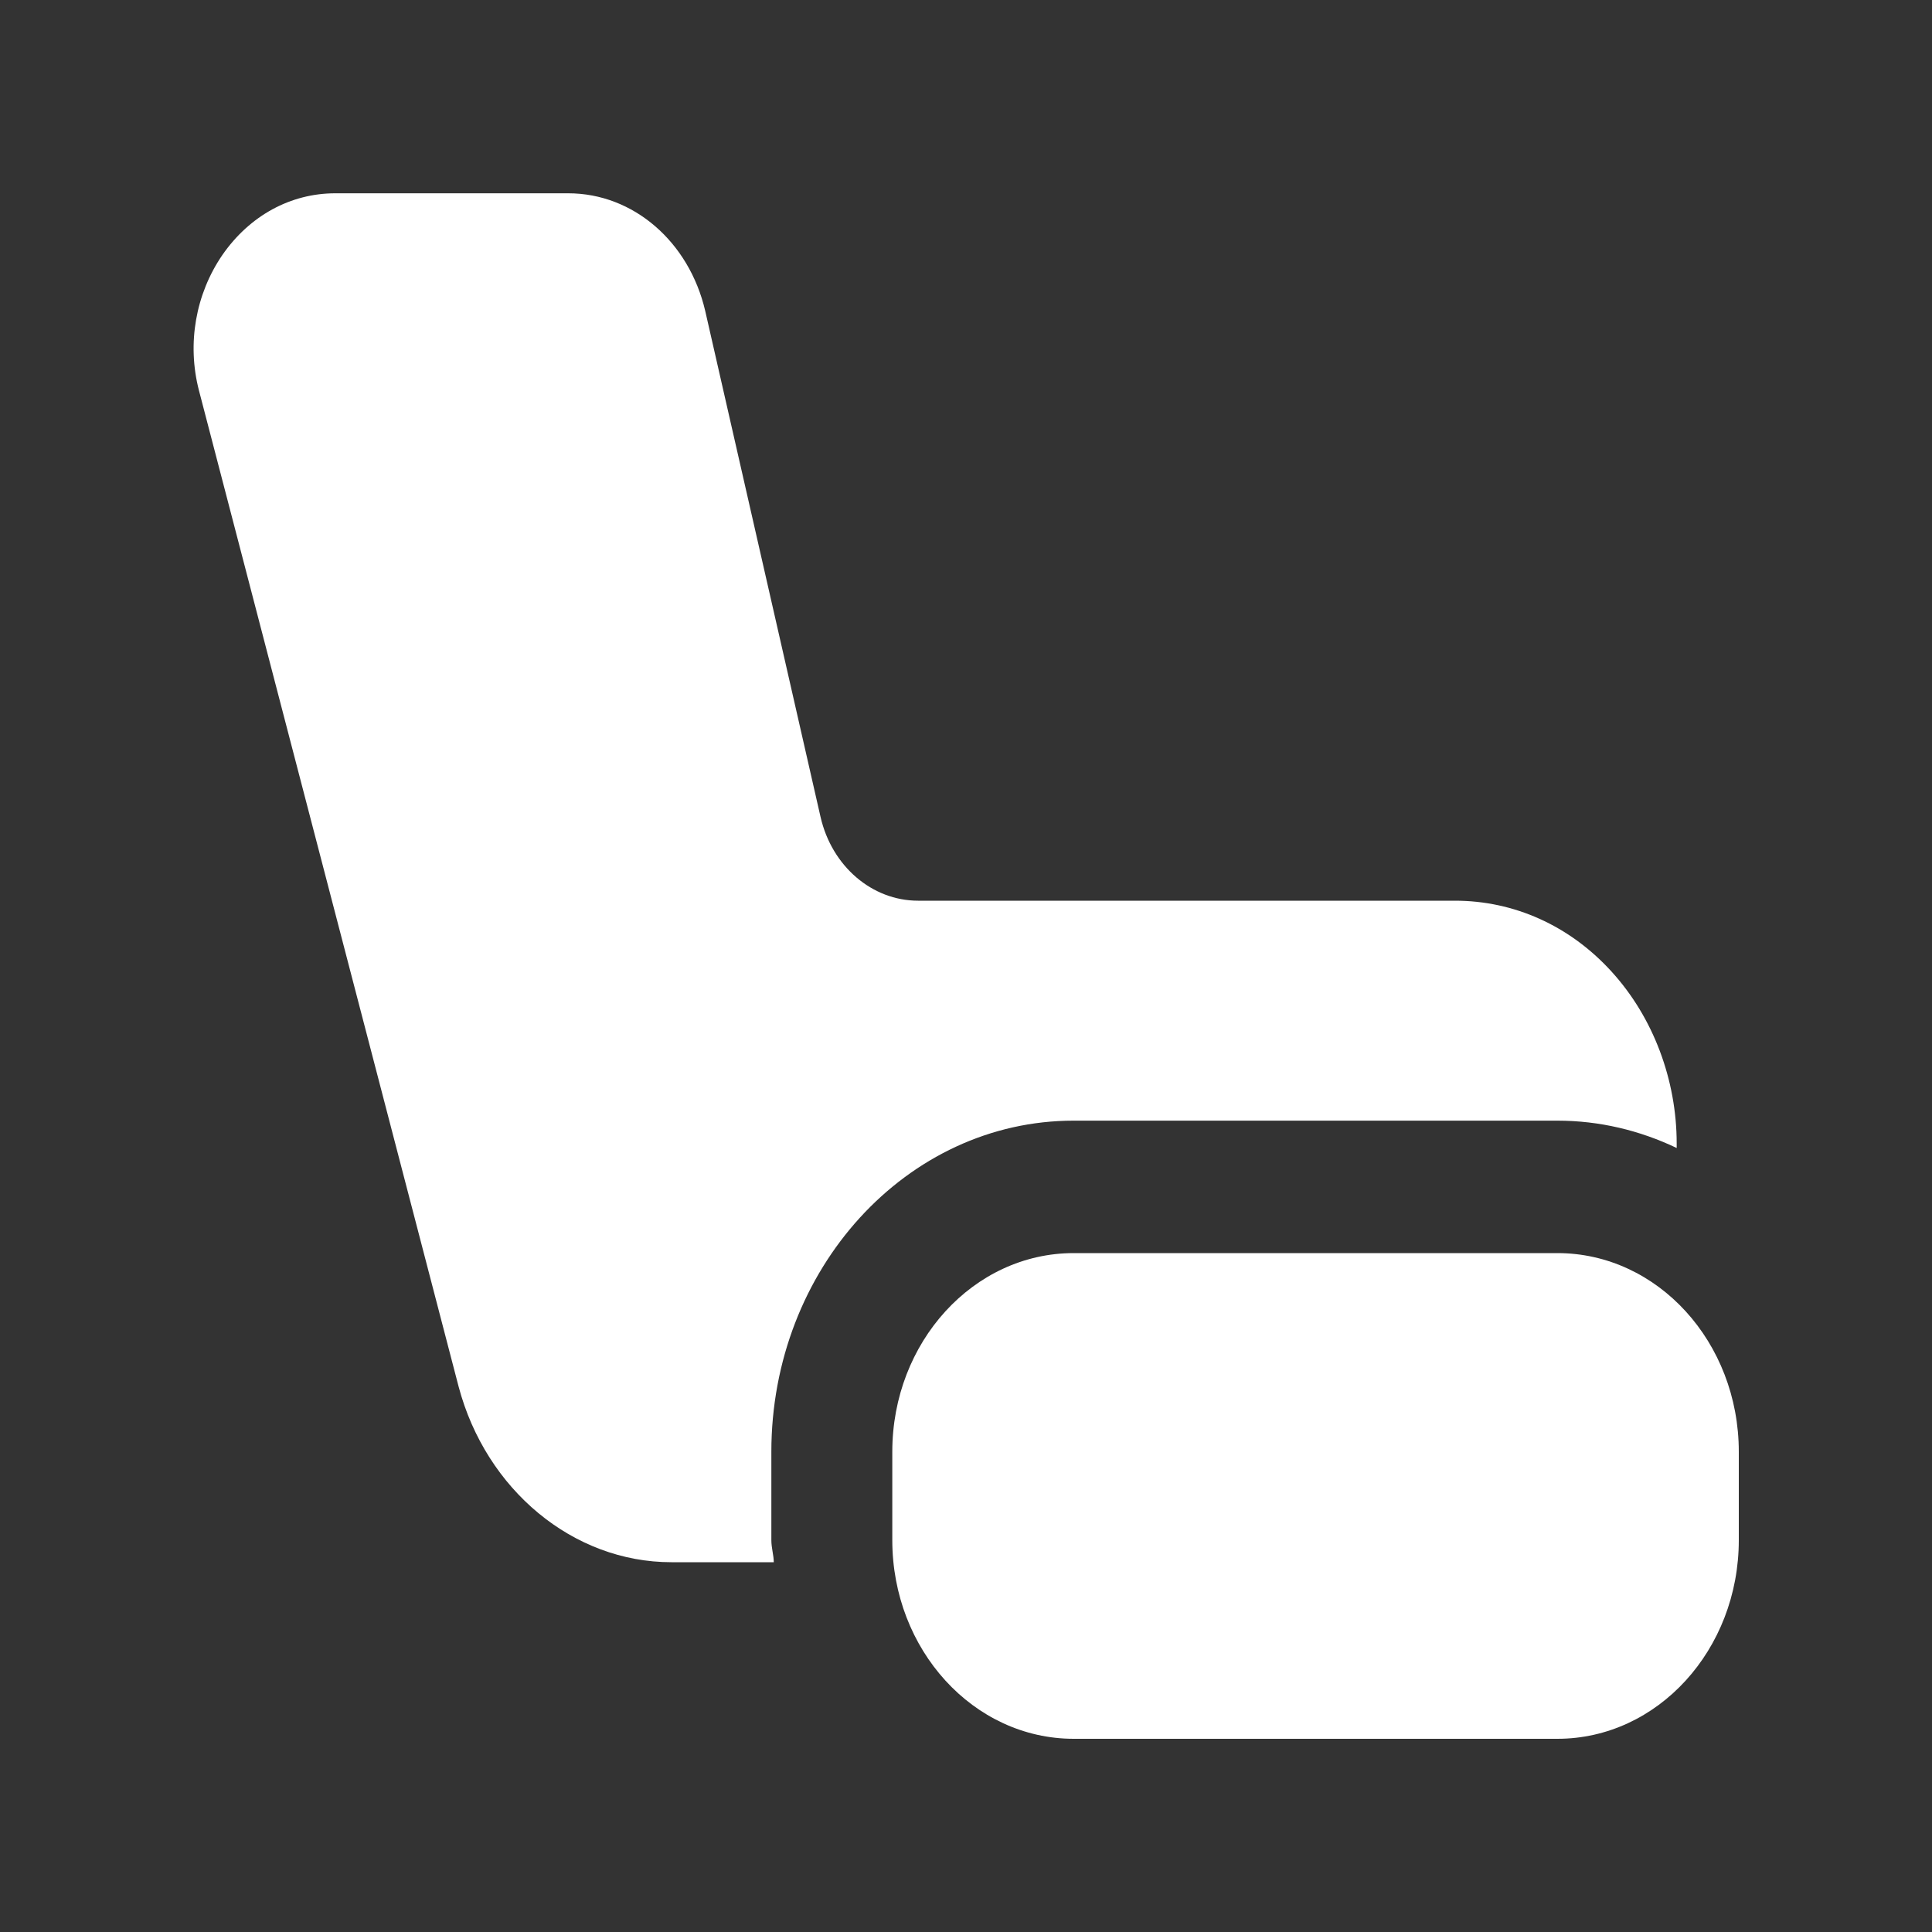
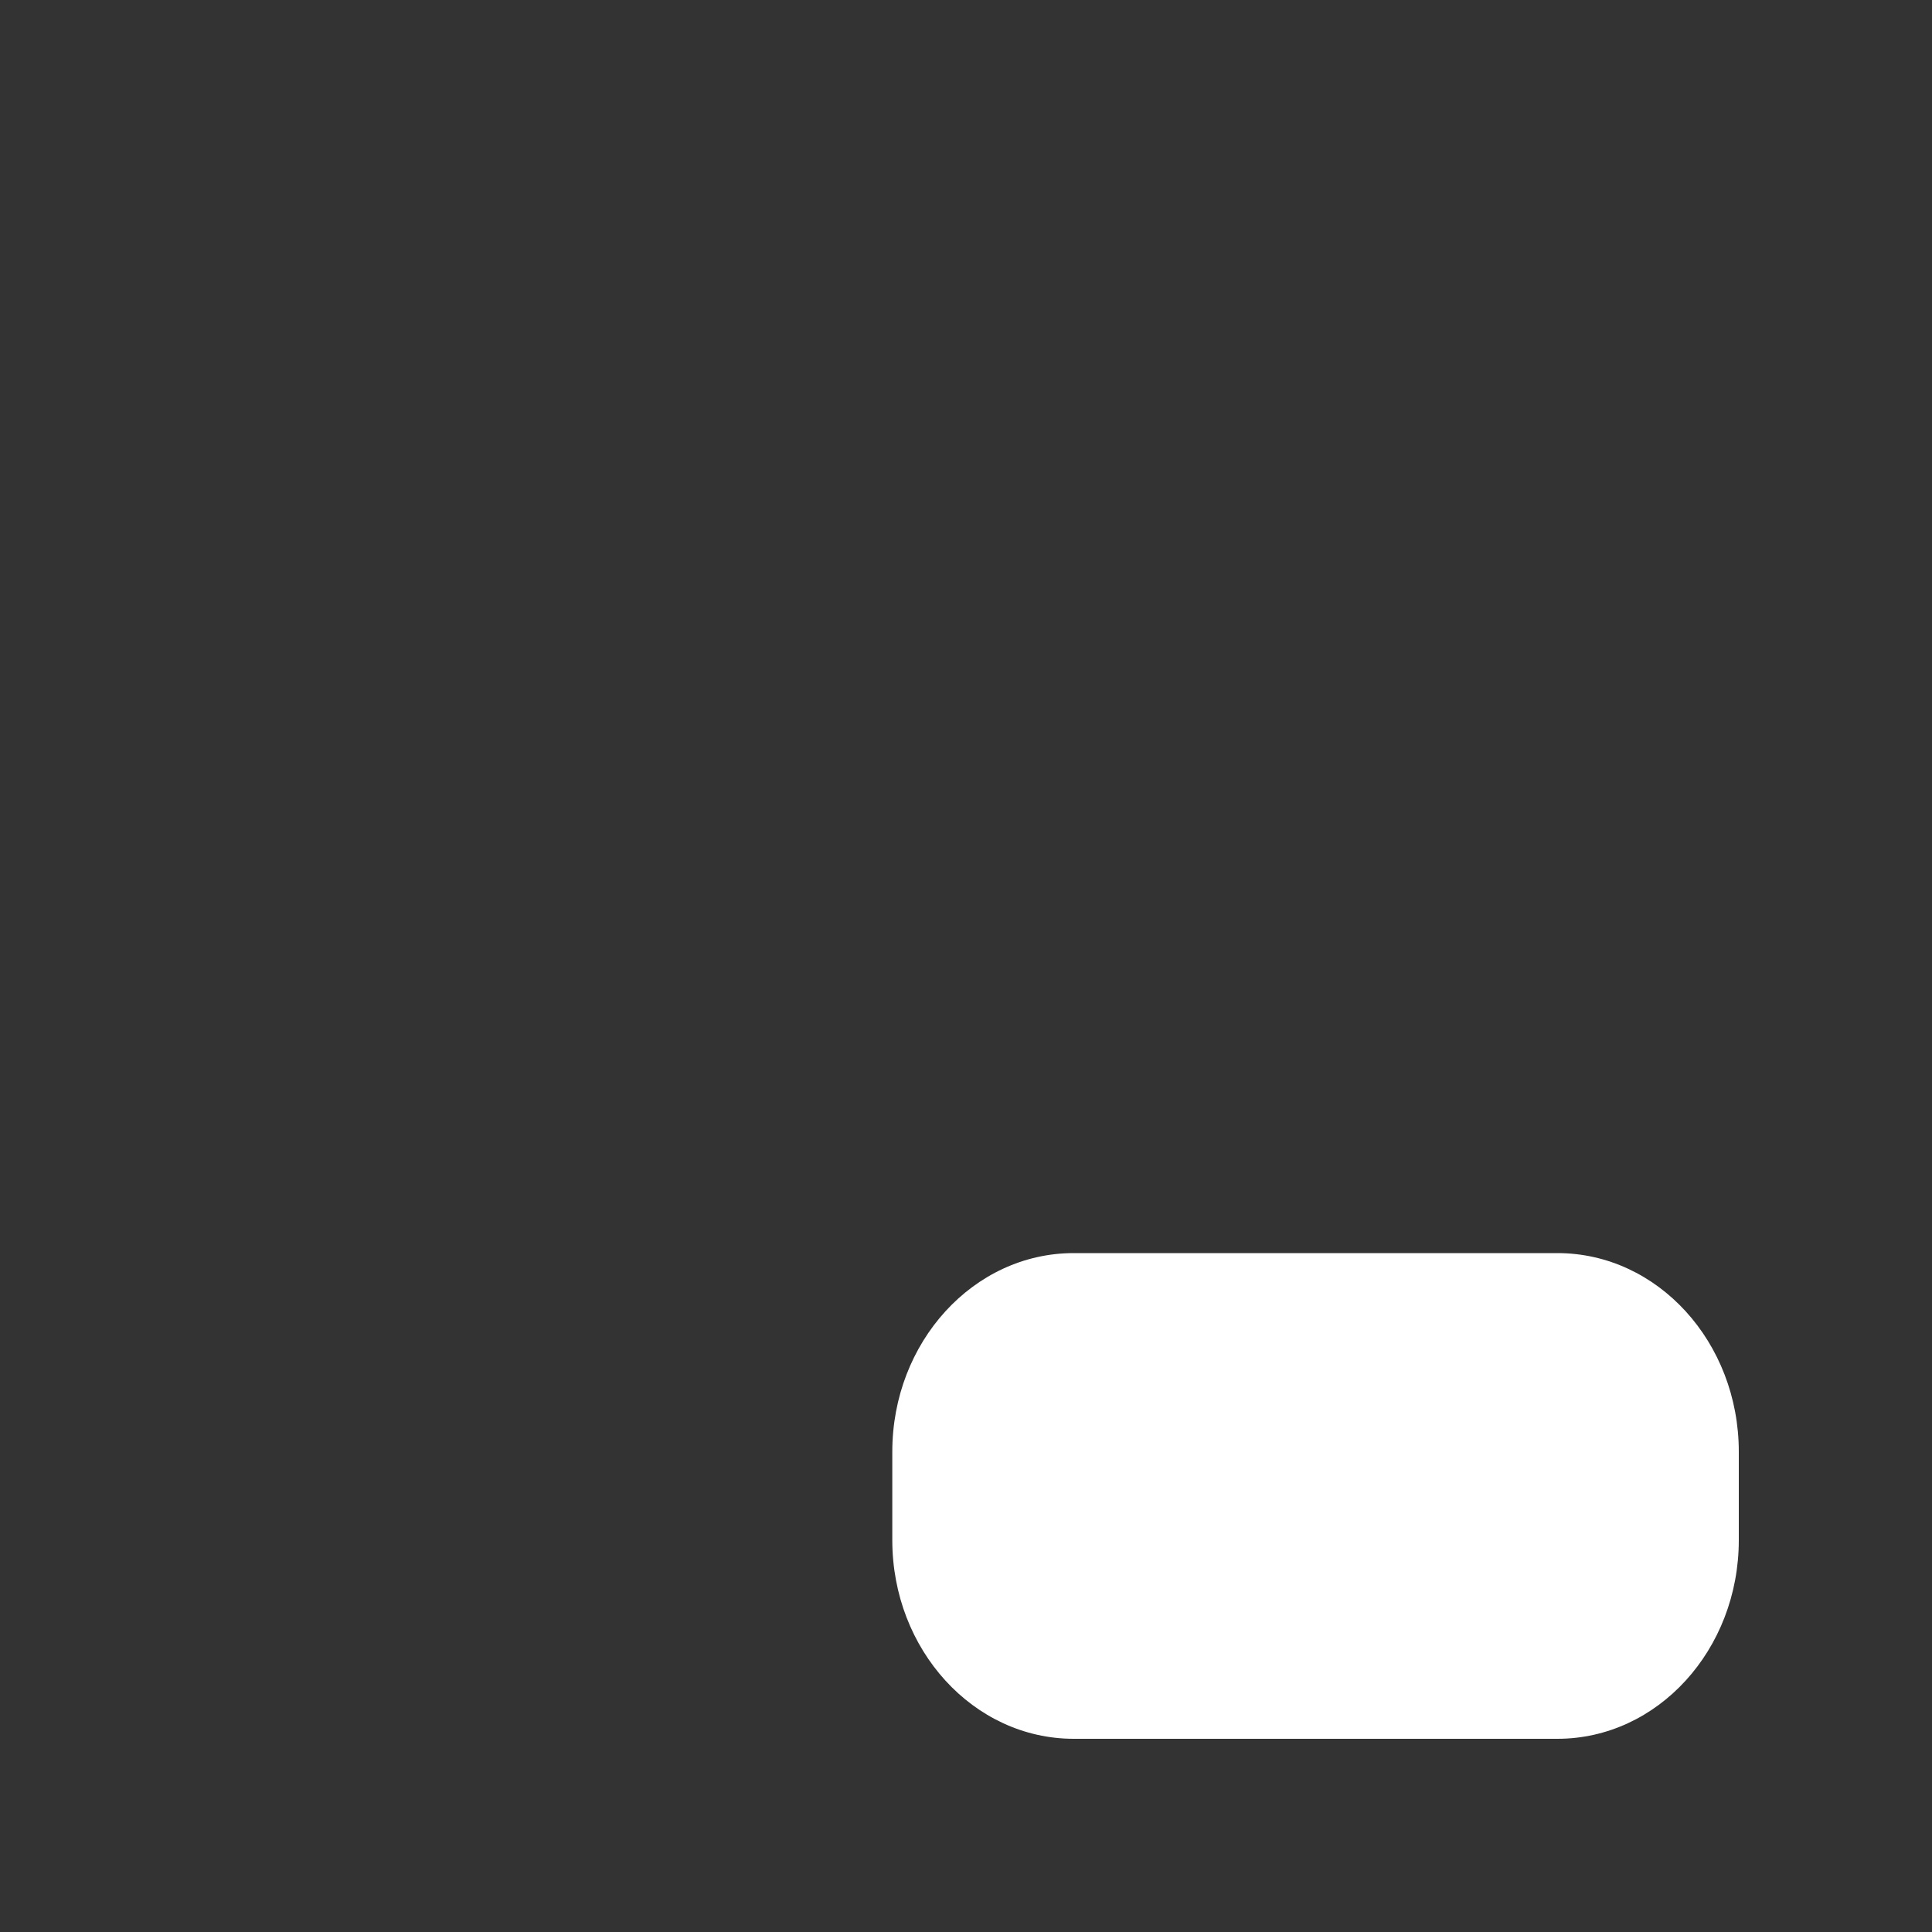
<svg xmlns="http://www.w3.org/2000/svg" fill="none" height="20" viewBox="0 0 20 20" width="20">
  <rect x="0" y="0" width="20" height="20" fill="#333333" stroke="none" />
  <path d="M16.122 12.972H11.115C10.078 12.972 9.237 13.893 9.237 15.029V15.943C9.237 17.079 10.078 18 11.115 18H16.122C17.159 18 18 17.079 18 15.943V15.029C18 13.893 17.159 12.972 16.122 12.972Z" fill="white" />
-   <path d="M11.114 11.601H16.122C16.556 11.601 16.973 11.701 17.357 11.884V11.838C17.357 11.18 17.115 10.531 16.681 10.056C16.247 9.58 15.671 9.324 15.062 9.324H9.504C9.028 9.324 8.611 8.968 8.494 8.456L7.3 3.217C7.133 2.504 6.558 2.001 5.882 2.001H3.47C3.011 2.001 2.585 2.23 2.301 2.641C2.026 3.043 1.934 3.555 2.059 4.04L4.747 14.352C5.03 15.422 5.932 16.172 6.95 16.172H8.01C8.01 16.099 7.985 16.026 7.985 15.943V15.029C7.985 13.136 9.387 11.601 11.114 11.601Z" fill="white" />
</svg>